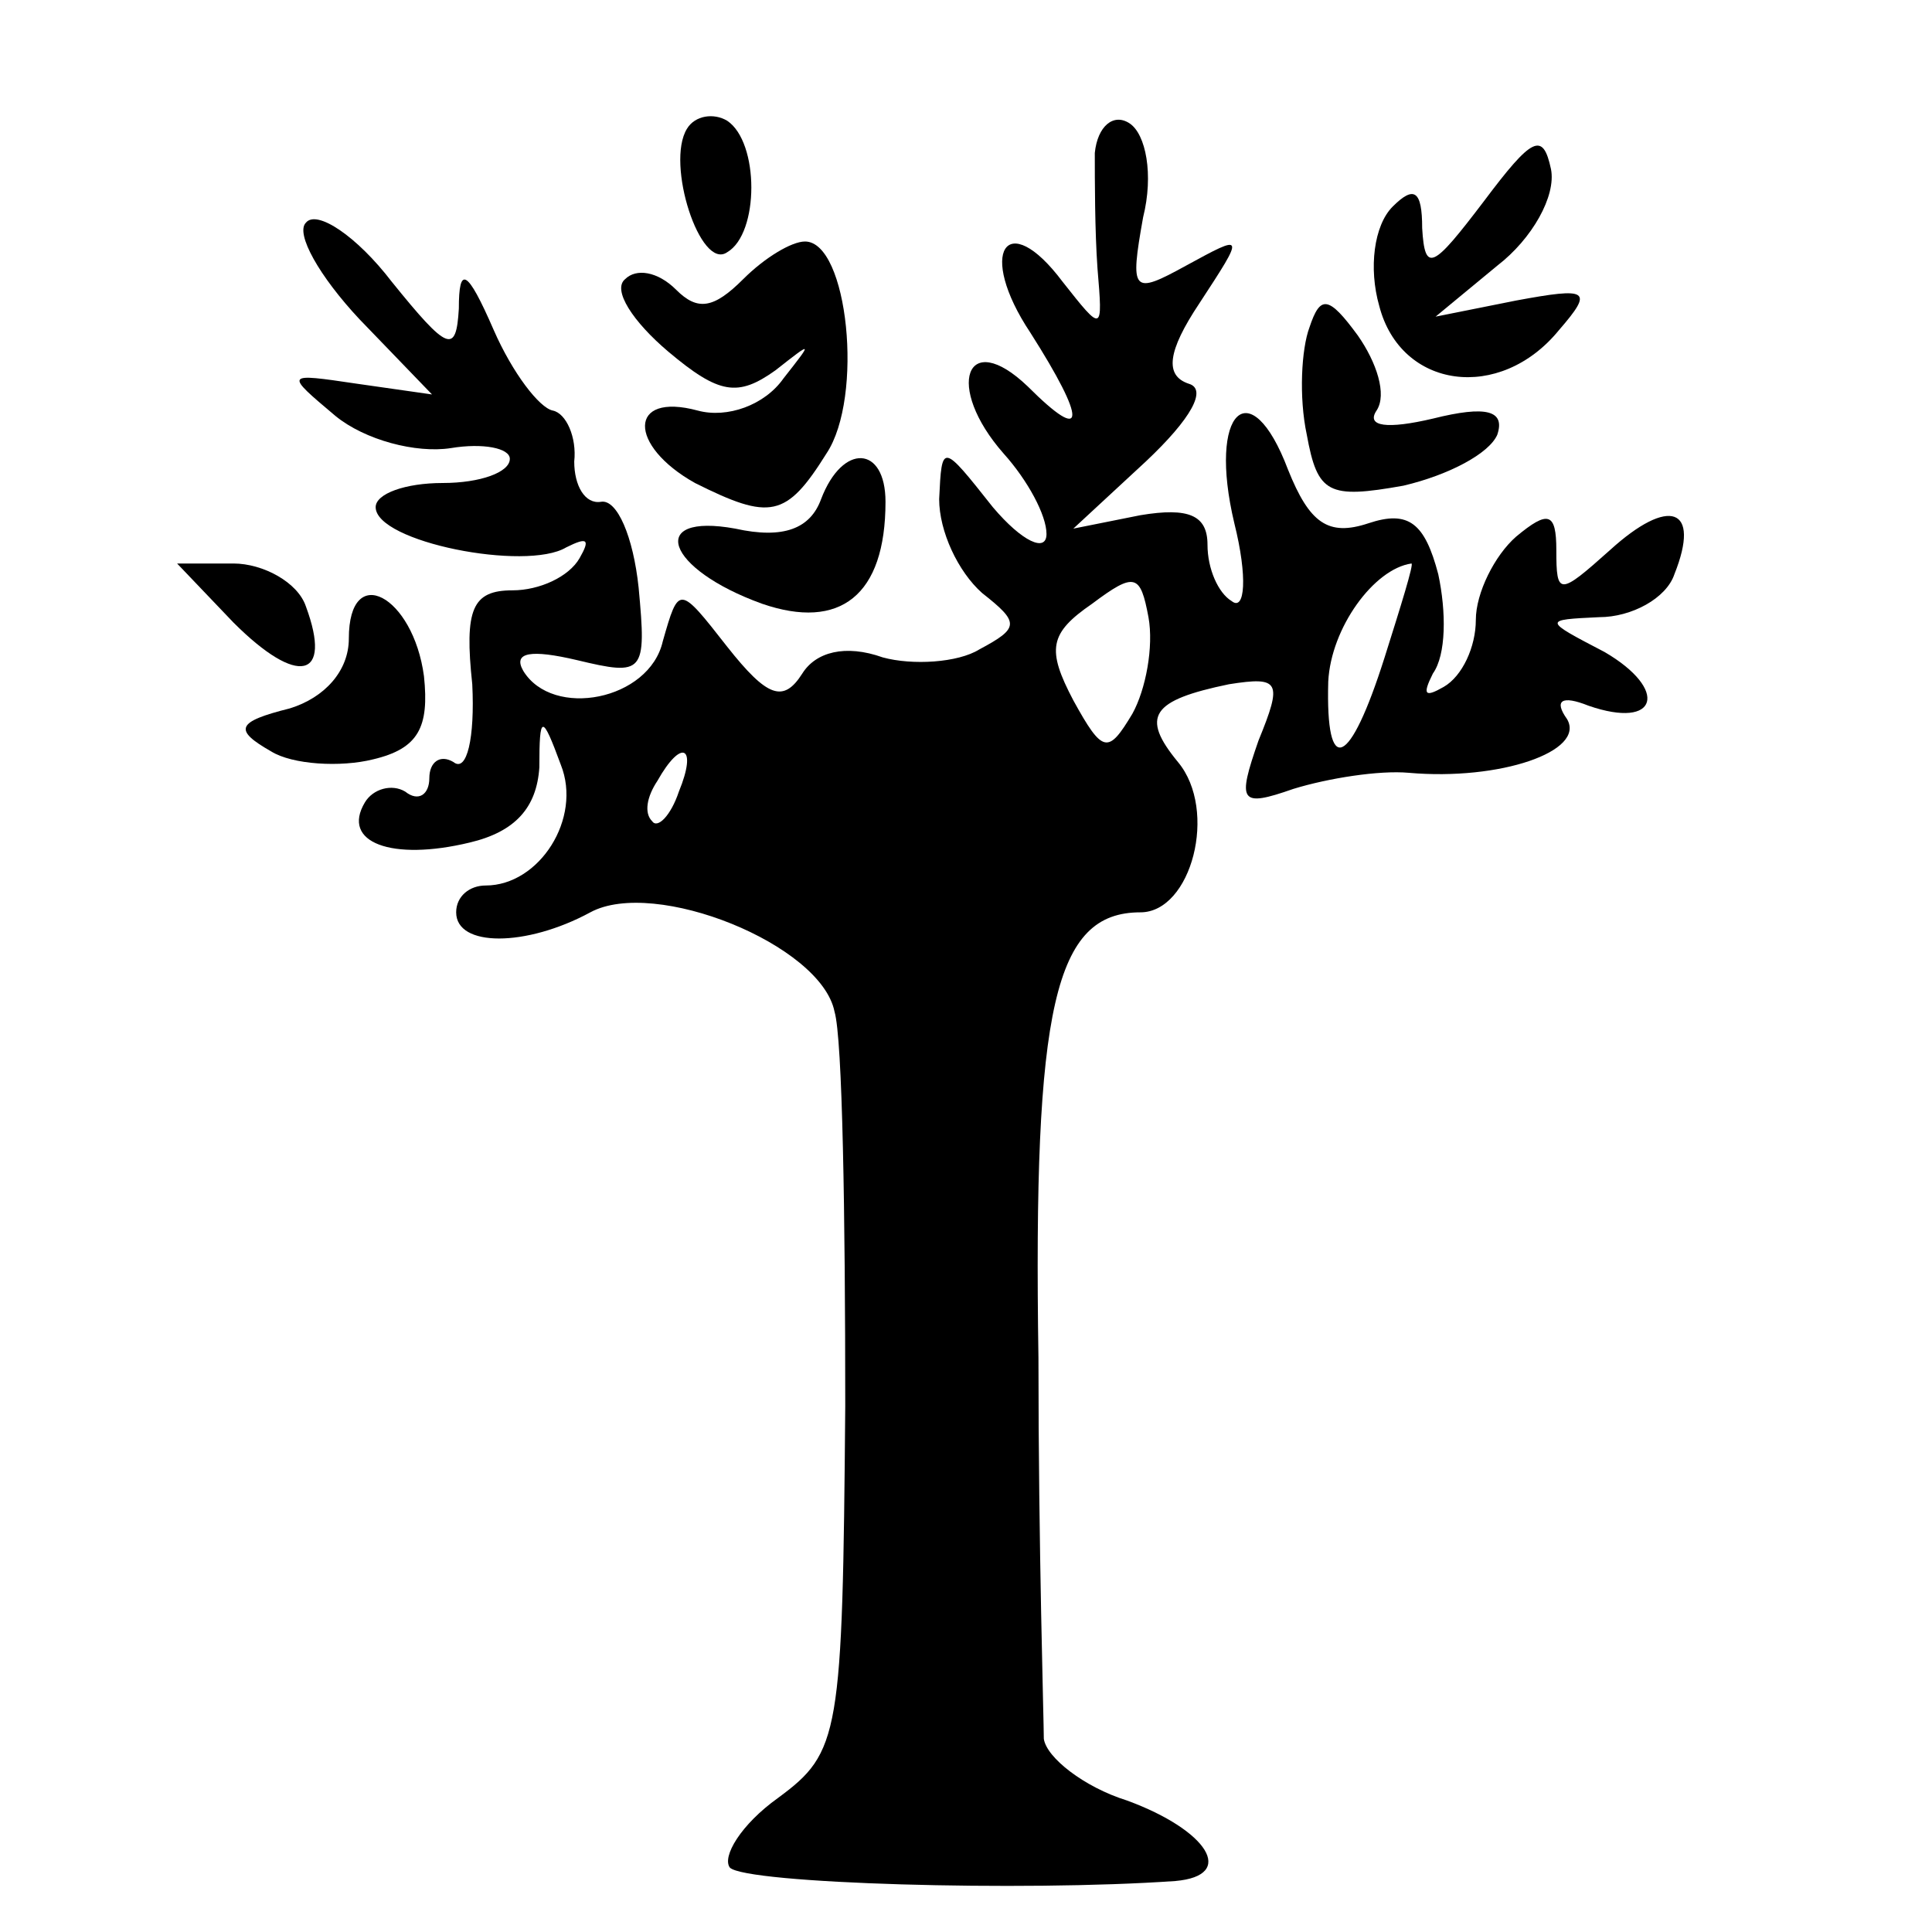
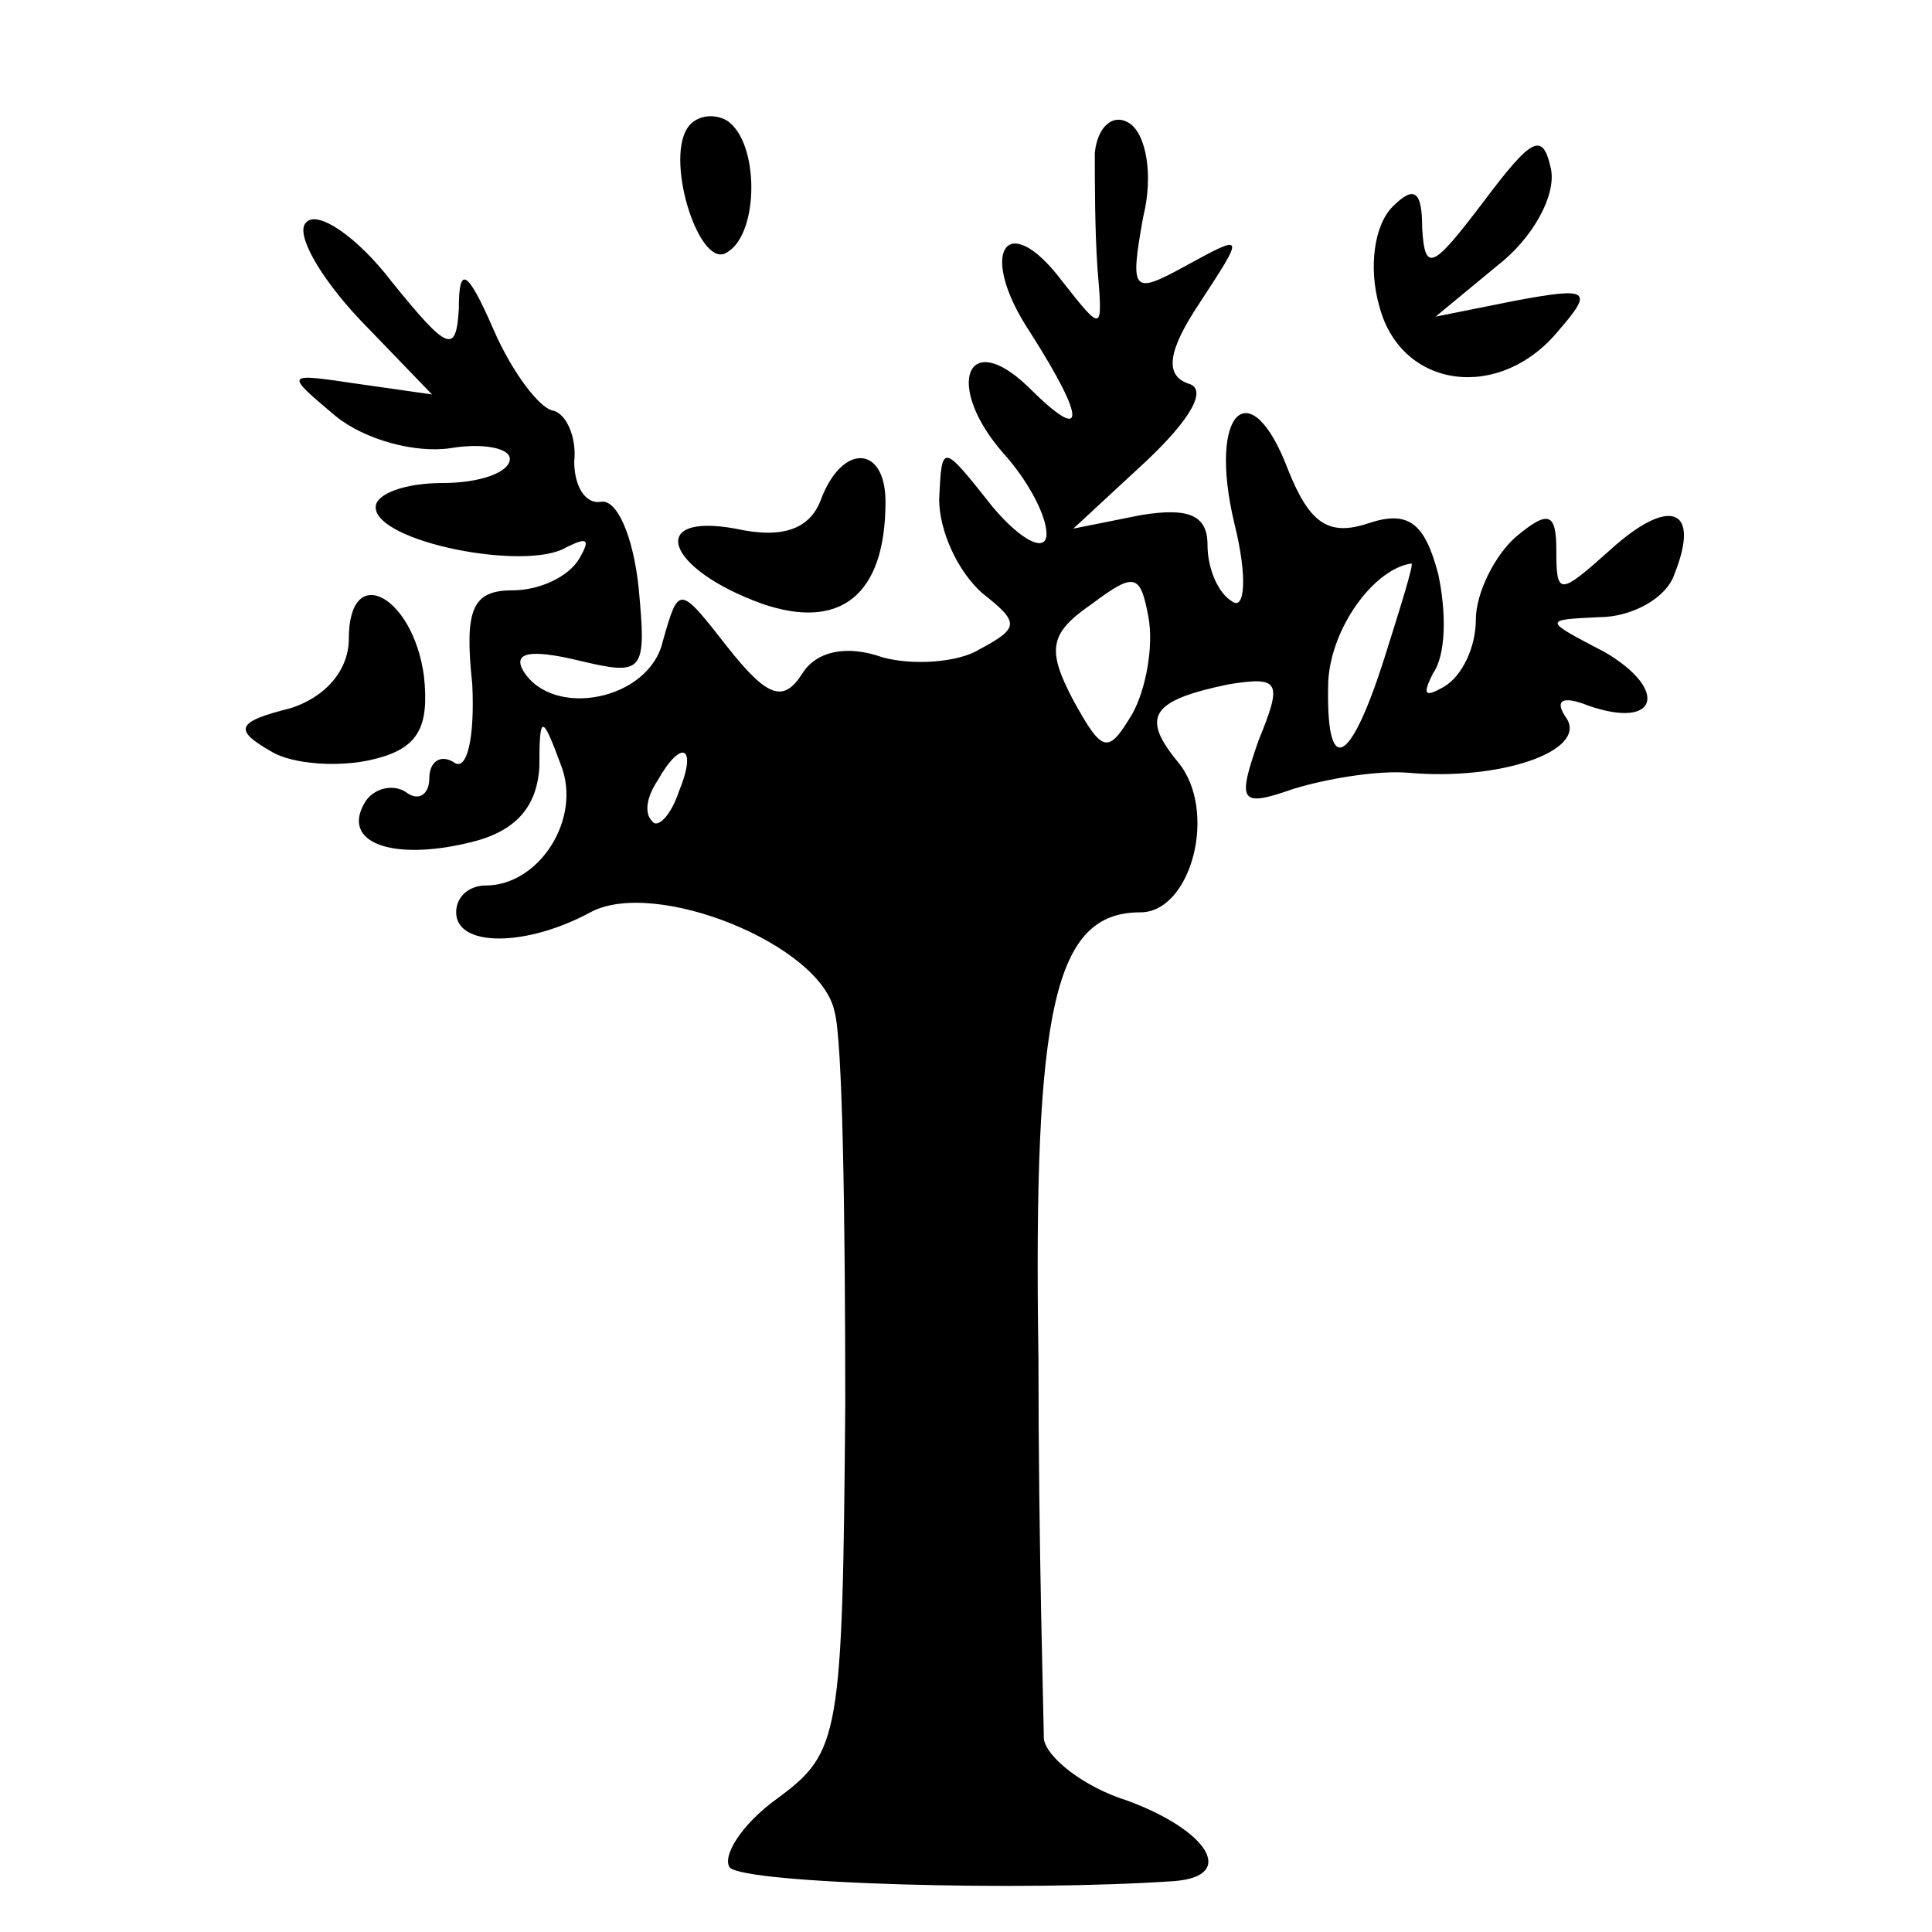
<svg xmlns="http://www.w3.org/2000/svg" version="1.0" width="72pt" height="72pt" viewBox="0 0 72 72" preserveAspectRatio="xMidYMid meet">
  <g transform="translate(0,72) scale(0.1,-0.1)" fill="#000000" stroke="none">
    <path d="M256 672 c-8 -13 5 -53 15 -46 12 7 12 41 0 49 -5 3 -12 2 -15 -3z" />
    <path d="M408 663 c0 -10 0 -29 1 -43 2 -24 2 -24 -13 -5 -21 28 -32 11 -12 -19 21 -33 21 -42 -1 -20 -23 22 -31 0 -9 -25 9 -10 16 -23 16 -30 0 -7 -9 -3 -20 10 -19 24 -19 24 -20 3 0 -12 7 -27 16 -35 14 -11 14 -13 -1 -21 -8 -5 -25 -6 -36 -3 -14 5 -25 2 -30 -6 -7 -11 -13 -9 -28 10 -18 23 -18 23 -24 2 -5 -22 -41 -29 -52 -11 -4 7 3 8 20 4 25 -6 26 -5 23 27 -2 19 -8 33 -14 32 -6 -1 -10 6 -10 15 1 9 -3 18 -8 19 -5 1 -15 14 -22 30 -10 23 -13 24 -13 8 -1 -17 -4 -16 -25 10 -13 17 -28 27 -32 22 -4 -4 5 -20 20 -36 l27 -28 -28 4 c-27 4 -27 4 -8 -12 11 -9 30 -14 43 -12 12 2 22 0 22 -4 0 -5 -11 -9 -25 -9 -14 0 -25 -4 -25 -9 0 -13 56 -24 71 -15 8 4 9 3 5 -4 -4 -7 -15 -12 -25 -12 -15 0 -18 -7 -15 -35 1 -20 -2 -33 -7 -29 -5 3 -9 0 -9 -6 0 -6 -4 -9 -9 -5 -5 3 -12 1 -15 -4 -9 -15 10 -22 39 -15 17 4 25 13 26 28 0 20 1 20 8 1 8 -20 -8 -45 -28 -45 -6 0 -11 -4 -11 -10 0 -13 26 -13 50 0 24 13 86 -12 91 -37 3 -10 4 -76 4 -147 -1 -123 -2 -129 -25 -146 -14 -10 -21 -22 -18 -26 6 -6 109 -9 166 -5 23 2 12 19 -18 30 -16 5 -30 16 -31 23 0 7 -2 71 -2 142 -2 131 6 166 38 166 19 0 29 38 14 56 -14 17 -10 23 19 29 19 3 20 1 11 -21 -8 -23 -7 -25 13 -18 13 4 32 7 43 6 34 -3 66 8 59 20 -5 7 -2 9 8 5 26 -9 30 6 6 20 -23 12 -23 12 -2 13 12 0 25 7 28 16 10 25 -2 29 -24 9 -19 -17 -20 -17 -20 0 0 14 -3 15 -15 5 -8 -7 -15 -21 -15 -31 0 -10 -5 -21 -12 -25 -7 -4 -8 -3 -4 5 5 7 5 23 2 37 -5 19 -11 24 -26 19 -15 -5 -22 0 -30 20 -14 37 -30 22 -20 -20 5 -20 4 -33 -1 -29 -5 3 -9 12 -9 21 0 11 -7 14 -25 11 l-25 -5 27 25 c17 16 23 27 16 29 -9 3 -8 12 4 30 17 26 17 26 -5 14 -20 -11 -21 -10 -16 18 4 16 1 31 -5 35 -6 4 -12 -1 -13 -11z m14 -209 c-9 -15 -11 -15 -22 5 -10 19 -9 25 7 36 16 12 18 11 21 -5 2 -11 -1 -27 -6 -36z m94 21 c-13 -41 -22 -45 -21 -9 1 20 17 42 31 44 1 0 -4 -16 -10 -35z m-263 -50 c-3 -9 -8 -14 -10 -11 -3 3 -2 9 2 15 9 16 15 13 8 -4z" />
    <path d="M553 645 c-19 -25 -22 -27 -23 -10 0 14 -3 16 -11 8 -7 -7 -9 -23 -5 -37 8 -31 45 -36 67 -9 13 15 11 16 -16 11 l-30 -6 23 19 c13 10 22 26 20 36 -3 14 -7 12 -25 -12z" />
-     <path d="M277 616 c-11 -11 -17 -12 -25 -4 -7 7 -15 8 -19 4 -5 -4 3 -16 16 -27 19 -16 26 -17 40 -7 14 11 14 11 3 -3 -7 -10 -21 -15 -32 -12 -26 7 -26 -13 -1 -27 28 -14 34 -13 49 11 14 21 8 79 -8 79 -5 0 -15 -6 -23 -14z" />
-     <path d="M488 598 c-3 -8 -4 -26 -1 -40 4 -22 8 -24 36 -19 17 4 32 12 35 19 3 9 -4 11 -24 6 -17 -4 -25 -3 -21 3 4 6 0 18 -7 28 -11 15 -14 15 -18 3z" />
-     <path d="M306 534 c-4 -11 -14 -15 -32 -11 -33 6 -26 -15 10 -28 29 -10 46 3 46 38 0 21 -16 22 -24 1z" />
-     <path d="M87 488 c24 -24 37 -21 27 6 -3 9 -16 16 -27 16 l-21 0 21 -22z" />
+     <path d="M306 534 c-4 -11 -14 -15 -32 -11 -33 6 -26 -15 10 -28 29 -10 46 3 46 38 0 21 -16 22 -24 1" />
    <path d="M130 482 c0 -12 -9 -22 -22 -26 -20 -5 -21 -8 -7 -16 8 -5 26 -6 38 -3 17 4 21 12 19 31 -4 30 -28 43 -28 14z" />
  </g>
</svg>